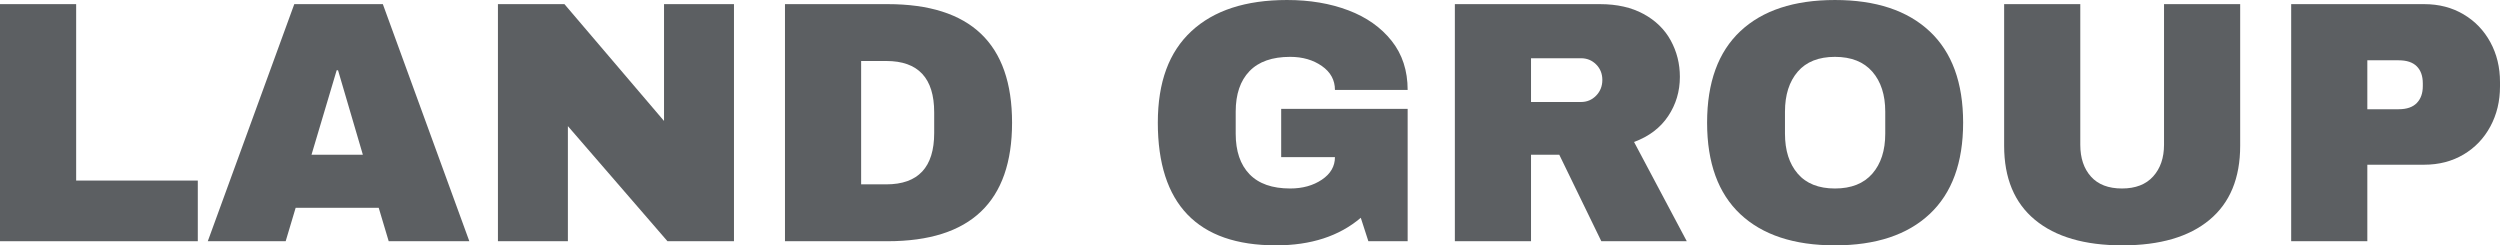
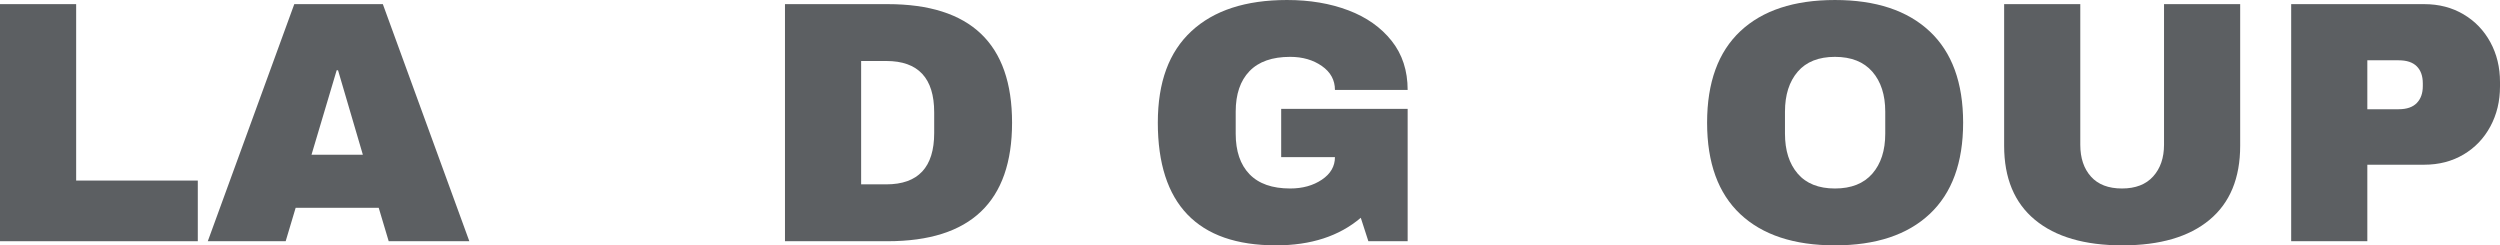
<svg xmlns="http://www.w3.org/2000/svg" id="Layer_2" viewBox="0 0 435.3 42.72">
  <defs>
    <style>.cls-1{fill:#5c5f62;}</style>
  </defs>
  <g id="Layer_1-2">
    <g>
-       <path class="cls-1" d="M0,.72H13.26V31.44h21.18v10.56H0V.72Z" />
+       <path class="cls-1" d="M0,.72H13.26V31.44h21.18v10.56H0V.72" />
      <path class="cls-1" d="M67.68,42l-1.74-5.82h-14.46l-1.74,5.82h-13.56L51.24,.72h15.42l15.06,41.28h-14.04Zm-13.44-15.06h8.94l-4.32-14.7h-.24l-4.38,14.7Z" />
-       <path class="cls-1" d="M116.22,42l-17.34-20.04v20.04h-12.18V.72h11.58l17.34,20.34V.72h12.18V42h-11.58Z" />
      <path class="cls-1" d="M176.22,21.36c0,13.76-7.22,20.64-21.66,20.64h-17.88V.72h17.88c14.44,0,21.66,6.88,21.66,20.64Zm-26.28,10.74h4.38c5.56,0,8.34-2.98,8.34-8.94v-3.6c0-5.96-2.78-8.94-8.34-8.94h-4.38v21.48Z" />
      <path class="cls-1" d="M234.78,1.8c3.16,1.2,5.67,2.97,7.53,5.31,1.86,2.34,2.79,5.19,2.79,8.55h-12.66c0-1.72-.76-3.11-2.28-4.17-1.52-1.06-3.36-1.59-5.52-1.59-3.12,0-5.48,.83-7.08,2.49-1.6,1.66-2.4,4.01-2.4,7.05v3.84c0,3.04,.8,5.39,2.4,7.05,1.6,1.66,3.96,2.49,7.08,2.49,2.16,0,4-.51,5.52-1.53,1.52-1.02,2.28-2.33,2.28-3.93h-9.36v-8.4h22.02v23.04h-6.84l-1.32-4.08c-3.76,3.2-8.68,4.8-14.76,4.8-6.84,0-11.98-1.79-15.42-5.37-3.44-3.58-5.16-8.91-5.16-15.99s1.95-12.31,5.85-15.93c3.9-3.62,9.45-5.43,16.65-5.43,3.96,0,7.52,.6,10.68,1.8Z" />
-       <path class="cls-1" d="M290.46,20.22c-1.36,2.04-3.34,3.54-5.94,4.5l9.18,17.28h-14.88l-7.32-15.06h-4.92v15.06h-13.26V.72h25.26c2.96,0,5.49,.57,7.59,1.71,2.1,1.14,3.68,2.68,4.74,4.62,1.06,1.94,1.59,4.05,1.59,6.33,0,2.52-.68,4.8-2.04,6.84Zm-12.54-9c-.72-.72-1.6-1.08-2.64-1.08h-8.7v7.62h8.7c1.04,0,1.92-.37,2.64-1.11,.72-.74,1.08-1.65,1.08-2.73s-.36-1.98-1.08-2.7Z" />
      <path class="cls-1" d="M336,5.46c3.88,3.64,5.82,8.94,5.82,15.9s-1.94,12.26-5.82,15.9c-3.88,3.64-9.38,5.46-16.5,5.46s-12.61-1.81-16.47-5.43c-3.86-3.62-5.79-8.93-5.79-15.93s1.93-12.31,5.79-15.93c3.86-3.62,9.35-5.43,16.47-5.43s12.62,1.82,16.5,5.46Zm-22.98,7.02c-1.48,1.72-2.22,4.04-2.22,6.96v3.84c0,2.92,.74,5.24,2.22,6.96,1.48,1.72,3.64,2.58,6.48,2.58s5.01-.86,6.51-2.58c1.5-1.72,2.25-4.04,2.25-6.96v-3.84c0-2.92-.75-5.24-2.25-6.96-1.5-1.72-3.67-2.58-6.51-2.58s-5,.86-6.48,2.58Z" />
      <path class="cls-1" d="M384.72,38.28c-3.56,2.96-8.62,4.44-15.18,4.44s-11.63-1.48-15.21-4.44c-3.58-2.96-5.37-7.26-5.37-12.9V.72h13.26V25.2c0,2.32,.62,4.17,1.86,5.55s3.04,2.07,5.4,2.07,4.17-.7,5.43-2.1c1.26-1.4,1.89-3.24,1.89-5.52V.72h13.26V25.38c0,5.64-1.78,9.94-5.34,12.9Z" />
      <path class="cls-1" d="M428.94,2.49c2,1.18,3.56,2.8,4.68,4.86,1.12,2.06,1.68,4.37,1.68,6.93v.78c0,2.56-.56,4.88-1.68,6.96-1.12,2.08-2.68,3.71-4.68,4.89-2,1.18-4.28,1.77-6.84,1.77h-9.9v13.32h-13.26V.72h23.16c2.56,0,4.84,.59,6.84,1.77Zm-16.74,16.53h5.46c1.4,0,2.45-.36,3.15-1.08,.7-.72,1.05-1.7,1.05-2.94v-.48c0-1.28-.35-2.27-1.05-2.97-.7-.7-1.75-1.05-3.15-1.05h-5.46v8.52Z" />
    </g>
  </g>
</svg>